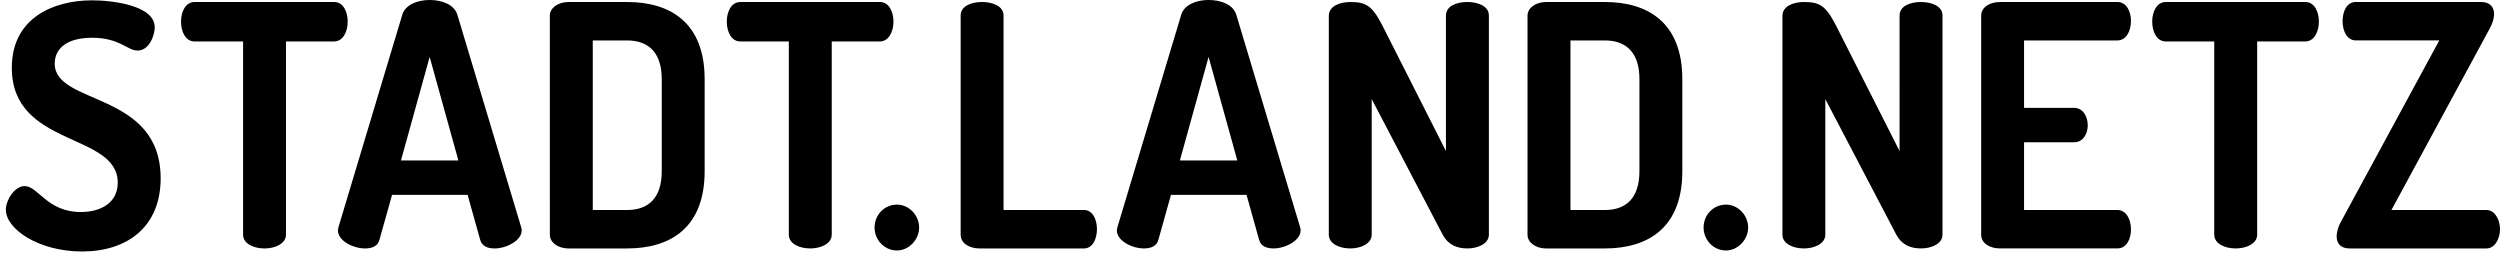
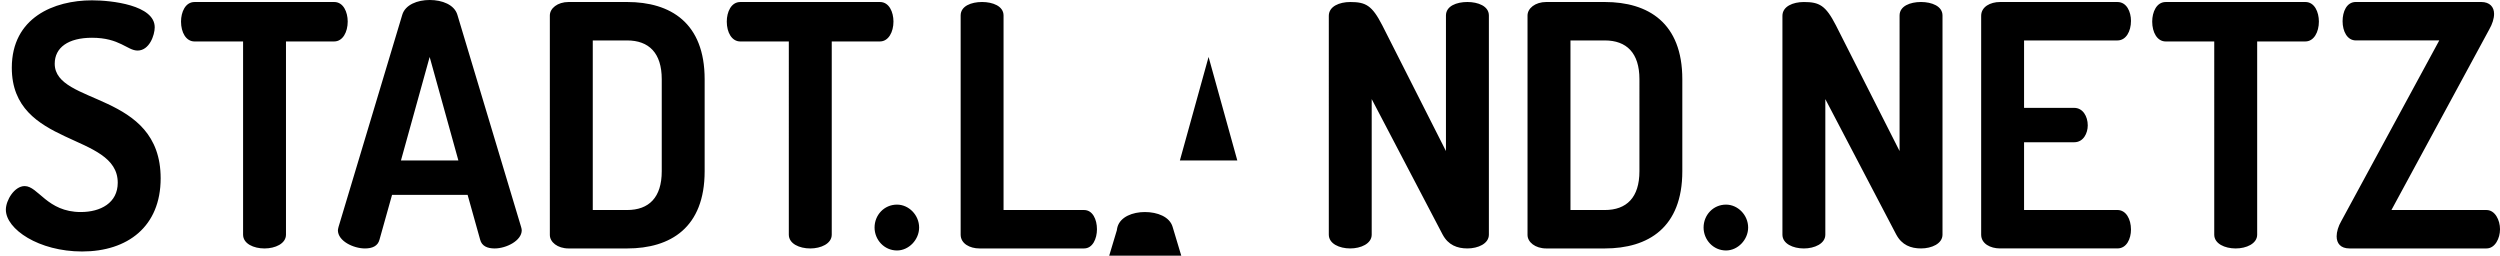
<svg xmlns="http://www.w3.org/2000/svg" width="176" height="18" viewBox="0 0 176 18">
-   <path fill-rule="evenodd" d="M8.289 12.864c0-3.561-7.458-2.469-7.458-8.093 0-3.537 2.974-4.748 5.646-4.748 1.371 0 4.415.333 4.415 1.898 0 .546-.372 1.638-1.208 1.638-.721 0-1.255-.901-3.207-.901-1.672 0-2.625.688-2.625 1.827 0 2.943 7.458 1.923 7.458 8.069 0 3.394-2.324 5.15-5.53 5.15-3.044 0-5.368-1.567-5.368-2.942 0-.665.604-1.662 1.325-1.662.952 0 1.58 1.827 3.949 1.827 1.395 0 2.603-.641 2.603-2.063M23.526.141c.651 0 .953.712.953 1.377 0 .735-.348 1.4-.953 1.4h-3.393V16.518c0 .641-.767.973-1.51.973-.767 0-1.51-.333-1.51-.973V2.919h-3.416c-.604 0-.953-.641-.953-1.4 0-.666.302-1.377.953-1.377h9.829Zm6.722-.142c.883 0 1.742.333 1.952 1.044l4.484 14.929c.025.095.047.167.047.238 0 .735-1.092 1.281-1.906 1.281-.511 0-.906-.166-1.022-.617l-.883-3.155h-5.32l-.884 3.155c-.116.451-.511.617-1.023.617-.812 0-1.905-.522-1.905-1.281 0-.047.024-.144.046-.238l4.485-14.929c.21-.711 1.069-1.044 1.928-1.044Zm0 4.011-2.021 7.286h4.043l-2.022-7.286Zm11.483-1.163V14.785h2.417c1.534 0 2.439-.878 2.439-2.73V5.577c0-1.851-.906-2.73-2.439-2.73h-2.417ZM44.147.141c3.066 0 5.46 1.472 5.46 5.436v6.478c0 3.964-2.394 5.436-5.46 5.436h-4.113c-.79 0-1.325-.451-1.325-.95V1.091c0-.499.534-.95 1.325-.95h4.113ZM63.149 14.405c.836 0 1.557.737 1.557 1.614 0 .854-.721 1.614-1.557 1.614-.907 0-1.58-.76-1.58-1.614 0-.877.673-1.614 1.58-1.614ZM61.947.141c.651 0 .953.712.953 1.377 0 .735-.349 1.4-.953 1.4h-3.392V16.518c0 .641-.768.973-1.511.973-.768 0-1.511-.333-1.511-.973V2.919h-3.415c-.604 0-.953-.641-.953-1.4 0-.666.302-1.377.953-1.377h9.829Zm7.007 17.349c-.673 0-1.324-.333-1.324-.973V1.091c0-.665.743-.95 1.509-.95.743 0 1.511.286 1.511.95V14.785h5.669c.604 0 .907.666.907 1.353 0 .665-.302 1.352-.907 1.352h-7.365Zm18.152-6.195-2.022-7.286-2.02 7.286h4.042Zm-8.48 4.914c0-.047.024-.144.046-.238l4.485-14.929c.21-.711 1.069-1.044 1.927-1.044.884 0 1.744.333 1.953 1.044l4.484 14.929c.024.095.046.167.046.238 0 .735-1.092 1.281-1.905 1.281-.511 0-.907-.166-1.023-.617l-.883-3.155h-5.32l-.883 3.155c-.116.451-.511.617-1.023.617-.813 0-1.905-.522-1.905-1.281Zm22.937.308-4.995-9.541v9.541c0 .641-.768.973-1.511.973-.766 0-1.509-.333-1.509-.973V1.115c0-.666.743-.973 1.509-.973 1.093 0 1.534.238 2.254 1.638l4.484 8.853V1.091c0-.665.743-.95 1.511-.95.743 0 1.511.286 1.511.95v15.426c0 .641-.768.973-1.511.973-.72 0-1.349-.238-1.742-.973m8.997-13.671V14.785h2.416c1.535 0 2.439-.878 2.439-2.73V5.577c0-1.851-.905-2.73-2.439-2.73h-2.416ZM112.974.141c3.068 0 5.461 1.472 5.461 5.436v6.478c0 3.964-2.393 5.436-5.461 5.436h-4.112c-.789 0-1.324-.451-1.324-.95V1.091c0-.499.534-.95 1.324-.95h4.112Zm10.095 15.878c0 .854-.721 1.614-1.557 1.614-.907 0-1.58-.76-1.58-1.614 0-.877.673-1.614 1.58-1.614.836 0 1.557.737 1.557 1.614m10.429.499-4.995-9.541v9.541c0 .641-.768.973-1.511.973-.766 0-1.509-.333-1.509-.973V1.115c0-.666.743-.973 1.509-.973 1.093 0 1.534.238 2.254 1.638l4.484 8.853V1.091c0-.665.743-.95 1.511-.95.743 0 1.511.286 1.511.95v15.426c0 .641-.768.973-1.511.973-.72 0-1.349-.238-1.742-.973m8.995-8.923h3.531c.604 0 .953.593.953 1.234 0 .546-.302 1.186-.953 1.186h-3.531v4.77h6.575c.604 0 .952.641.952 1.377 0 .641-.301 1.328-.952 1.328h-8.271c-.675 0-1.324-.332-1.324-.972V1.114c0-.641.649-.972 1.324-.972h8.271c.651 0 .952.688.952 1.329 0 .735-.348 1.376-.952 1.376h-6.575v4.748ZM162.297.141c.651 0 .953.712.953 1.377 0 .735-.349 1.4-.953 1.4h-3.392V16.518c0 .641-.768.973-1.511.973-.768 0-1.511-.333-1.511-.973V2.919h-3.415c-.604 0-.953-.641-.953-1.4 0-.666.302-1.377.953-1.377h9.829Zm6.059 14.644h6.692c.604 0 .953.712.953 1.352 0 .641-.348 1.353-.953 1.353h-9.642c-.627 0-.907-.356-.907-.855 0-.31.117-.712.326-1.067l6.9-12.723h-5.877c-.604 0-.93-.641-.93-1.353 0-.665.28-1.352.93-1.352h8.828c.605 0 .907.355.907.832 0 .332-.116.712-.348 1.114l-6.878 12.698Z" />
+   <path fill-rule="evenodd" d="M8.289 12.864c0-3.561-7.458-2.469-7.458-8.093 0-3.537 2.974-4.748 5.646-4.748 1.371 0 4.415.333 4.415 1.898 0 .546-.372 1.638-1.208 1.638-.721 0-1.255-.901-3.207-.901-1.672 0-2.625.688-2.625 1.827 0 2.943 7.458 1.923 7.458 8.069 0 3.394-2.324 5.15-5.53 5.15-3.044 0-5.368-1.567-5.368-2.942 0-.665.604-1.662 1.325-1.662.952 0 1.58 1.827 3.949 1.827 1.395 0 2.603-.641 2.603-2.063M23.526.141c.651 0 .953.712.953 1.377 0 .735-.348 1.4-.953 1.4h-3.393V16.518c0 .641-.767.973-1.51.973-.767 0-1.51-.333-1.51-.973V2.919h-3.416c-.604 0-.953-.641-.953-1.4 0-.666.302-1.377.953-1.377h9.829Zm6.722-.142c.883 0 1.742.333 1.952 1.044l4.484 14.929c.025.095.047.167.047.238 0 .735-1.092 1.281-1.906 1.281-.511 0-.906-.166-1.022-.617l-.883-3.155h-5.32l-.884 3.155c-.116.451-.511.617-1.023.617-.812 0-1.905-.522-1.905-1.281 0-.047.024-.144.046-.238l4.485-14.929c.21-.711 1.069-1.044 1.928-1.044Zm0 4.011-2.021 7.286h4.043l-2.022-7.286Zm11.483-1.163V14.785h2.417c1.534 0 2.439-.878 2.439-2.73V5.577c0-1.851-.906-2.73-2.439-2.73h-2.417ZM44.147.141c3.066 0 5.46 1.472 5.46 5.436v6.478c0 3.964-2.394 5.436-5.46 5.436h-4.113c-.79 0-1.325-.451-1.325-.95V1.091c0-.499.534-.95 1.325-.95h4.113ZM63.149 14.405c.836 0 1.557.737 1.557 1.614 0 .854-.721 1.614-1.557 1.614-.907 0-1.58-.76-1.58-1.614 0-.877.673-1.614 1.58-1.614ZM61.947.141c.651 0 .953.712.953 1.377 0 .735-.349 1.4-.953 1.4h-3.392V16.518c0 .641-.768.973-1.511.973-.768 0-1.511-.333-1.511-.973V2.919h-3.415c-.604 0-.953-.641-.953-1.4 0-.666.302-1.377.953-1.377h9.829Zm7.007 17.349c-.673 0-1.324-.333-1.324-.973V1.091c0-.665.743-.95 1.509-.95.743 0 1.511.286 1.511.95V14.785h5.669c.604 0 .907.666.907 1.353 0 .665-.302 1.352-.907 1.352h-7.365Zm18.152-6.195-2.022-7.286-2.02 7.286h4.042Zm-8.48 4.914c0-.047.024-.144.046-.238c.21-.711 1.069-1.044 1.927-1.044.884 0 1.744.333 1.953 1.044l4.484 14.929c.024.095.046.167.046.238 0 .735-1.092 1.281-1.905 1.281-.511 0-.907-.166-1.023-.617l-.883-3.155h-5.32l-.883 3.155c-.116.451-.511.617-1.023.617-.813 0-1.905-.522-1.905-1.281Zm22.937.308-4.995-9.541v9.541c0 .641-.768.973-1.511.973-.766 0-1.509-.333-1.509-.973V1.115c0-.666.743-.973 1.509-.973 1.093 0 1.534.238 2.254 1.638l4.484 8.853V1.091c0-.665.743-.95 1.511-.95.743 0 1.511.286 1.511.95v15.426c0 .641-.768.973-1.511.973-.72 0-1.349-.238-1.742-.973m8.997-13.671V14.785h2.416c1.535 0 2.439-.878 2.439-2.73V5.577c0-1.851-.905-2.73-2.439-2.73h-2.416ZM112.974.141c3.068 0 5.461 1.472 5.461 5.436v6.478c0 3.964-2.393 5.436-5.461 5.436h-4.112c-.789 0-1.324-.451-1.324-.95V1.091c0-.499.534-.95 1.324-.95h4.112Zm10.095 15.878c0 .854-.721 1.614-1.557 1.614-.907 0-1.58-.76-1.58-1.614 0-.877.673-1.614 1.58-1.614.836 0 1.557.737 1.557 1.614m10.429.499-4.995-9.541v9.541c0 .641-.768.973-1.511.973-.766 0-1.509-.333-1.509-.973V1.115c0-.666.743-.973 1.509-.973 1.093 0 1.534.238 2.254 1.638l4.484 8.853V1.091c0-.665.743-.95 1.511-.95.743 0 1.511.286 1.511.95v15.426c0 .641-.768.973-1.511.973-.72 0-1.349-.238-1.742-.973m8.995-8.923h3.531c.604 0 .953.593.953 1.234 0 .546-.302 1.186-.953 1.186h-3.531v4.77h6.575c.604 0 .952.641.952 1.377 0 .641-.301 1.328-.952 1.328h-8.271c-.675 0-1.324-.332-1.324-.972V1.114c0-.641.649-.972 1.324-.972h8.271c.651 0 .952.688.952 1.329 0 .735-.348 1.376-.952 1.376h-6.575v4.748ZM162.297.141c.651 0 .953.712.953 1.377 0 .735-.349 1.4-.953 1.4h-3.392V16.518c0 .641-.768.973-1.511.973-.768 0-1.511-.333-1.511-.973V2.919h-3.415c-.604 0-.953-.641-.953-1.4 0-.666.302-1.377.953-1.377h9.829Zm6.059 14.644h6.692c.604 0 .953.712.953 1.352 0 .641-.348 1.353-.953 1.353h-9.642c-.627 0-.907-.356-.907-.855 0-.31.117-.712.326-1.067l6.9-12.723h-5.877c-.604 0-.93-.641-.93-1.353 0-.665.28-1.352.93-1.352h8.828c.605 0 .907.355.907.832 0 .332-.116.712-.348 1.114l-6.878 12.698Z" />
</svg>